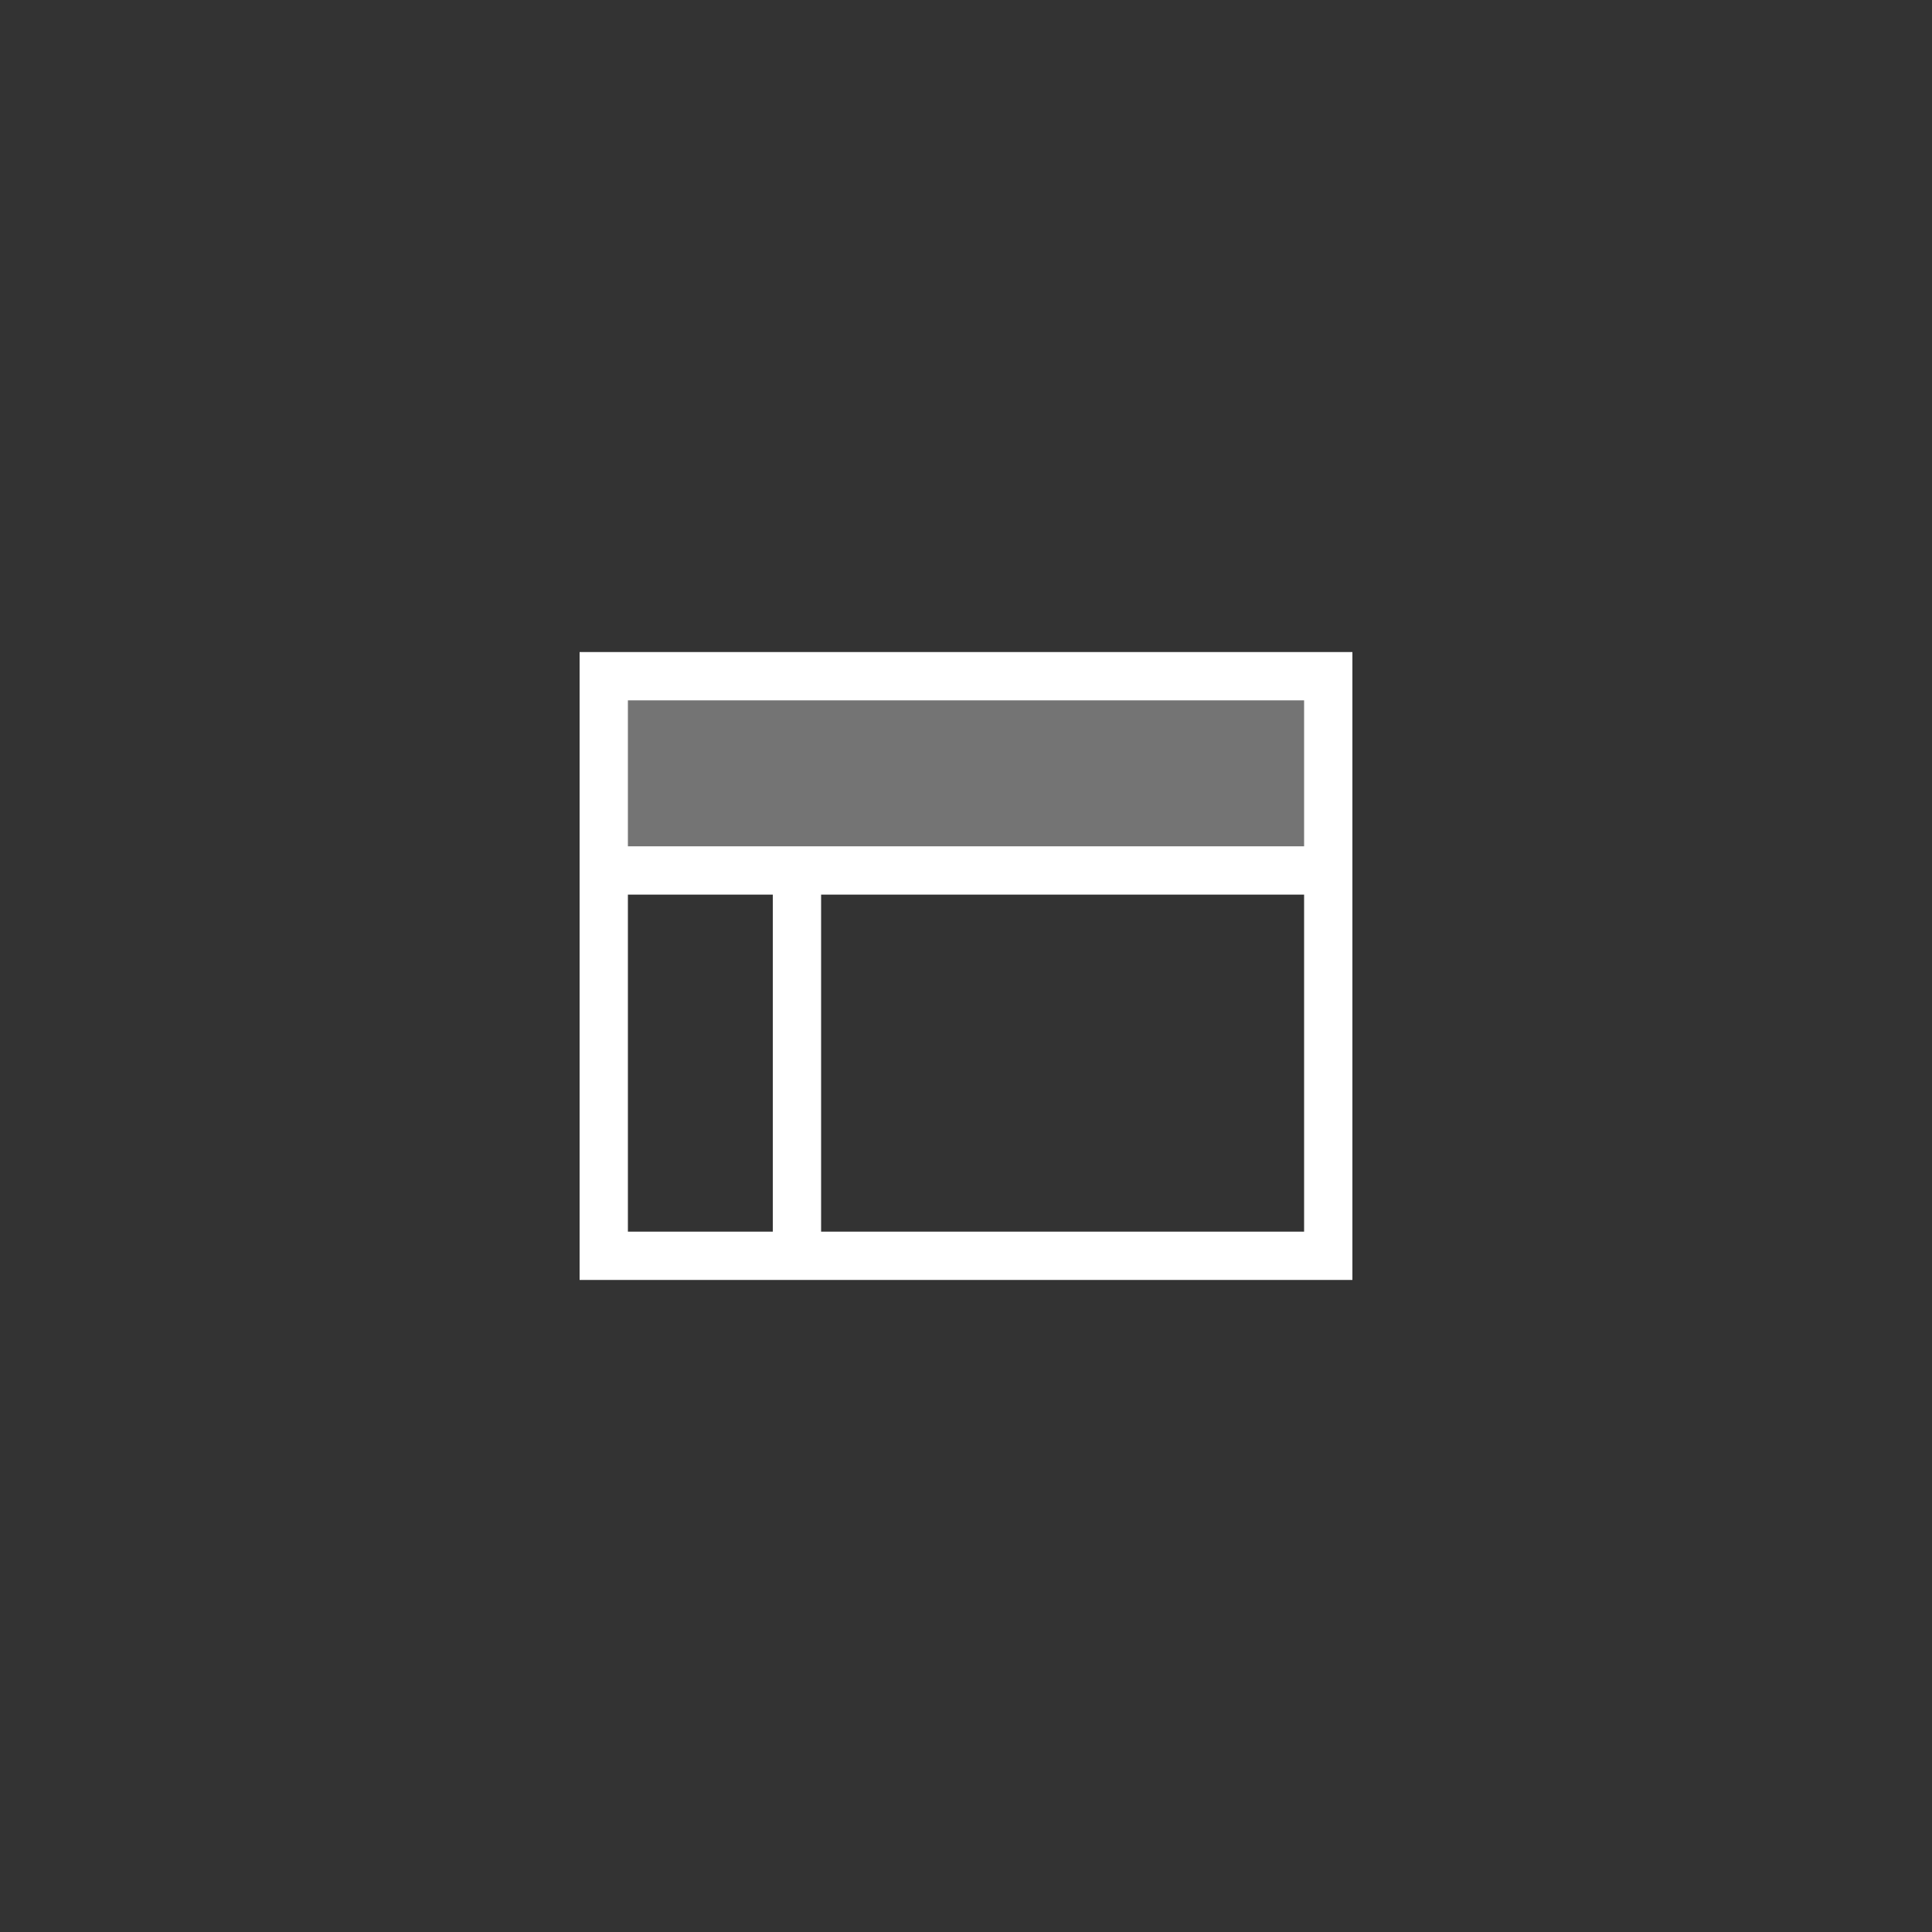
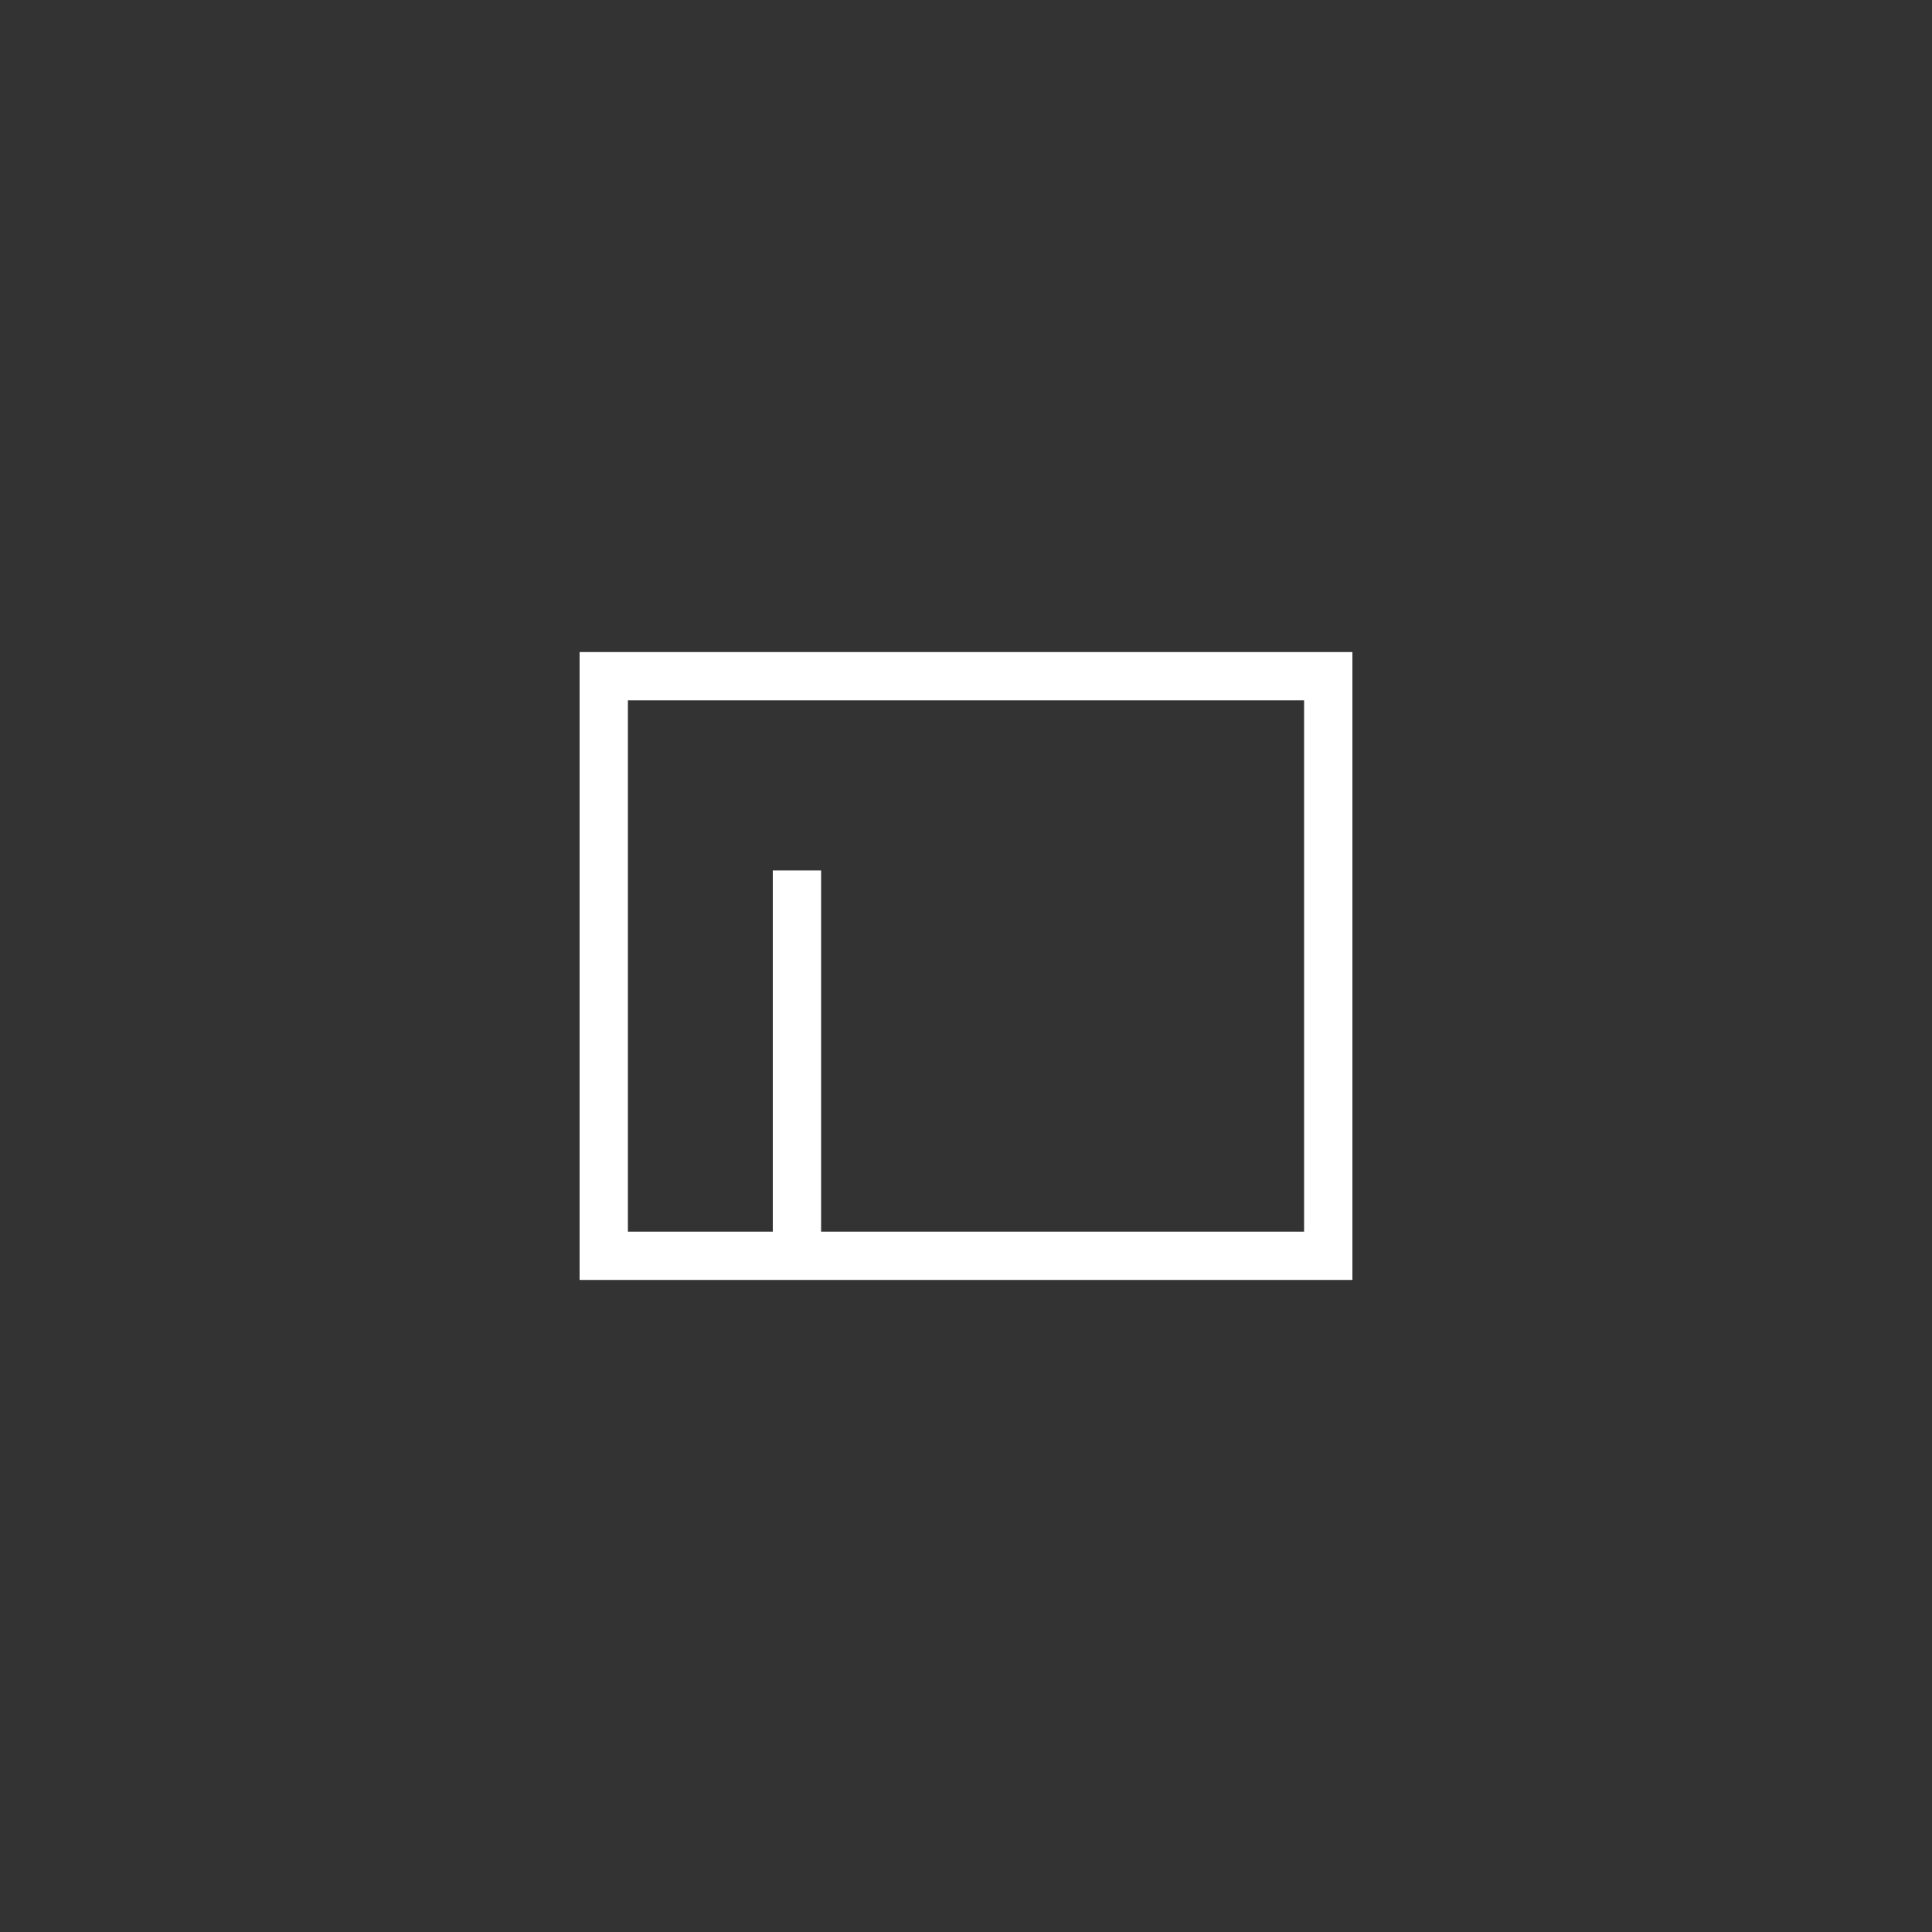
<svg xmlns="http://www.w3.org/2000/svg" width="80" height="80">
  <rect width="100%" height="100%" fill="#333333" stroke="none" />
  <g transform="translate(25 28)" fill="none" fill-rule="evenodd">
    <path d="M8 8.044V24" stroke="#FFF" stroke-width="2" />
    <path stroke="#FFF" stroke-width="2" stroke-linecap="square" d="M0 0h30v24H0z" />
-     <path fill="#FFF" opacity=".32" d="M0 0h30v8H0z" />
-     <path d="M0 8.044h30" stroke="#FFF" stroke-width="2" />
  </g>
</svg>